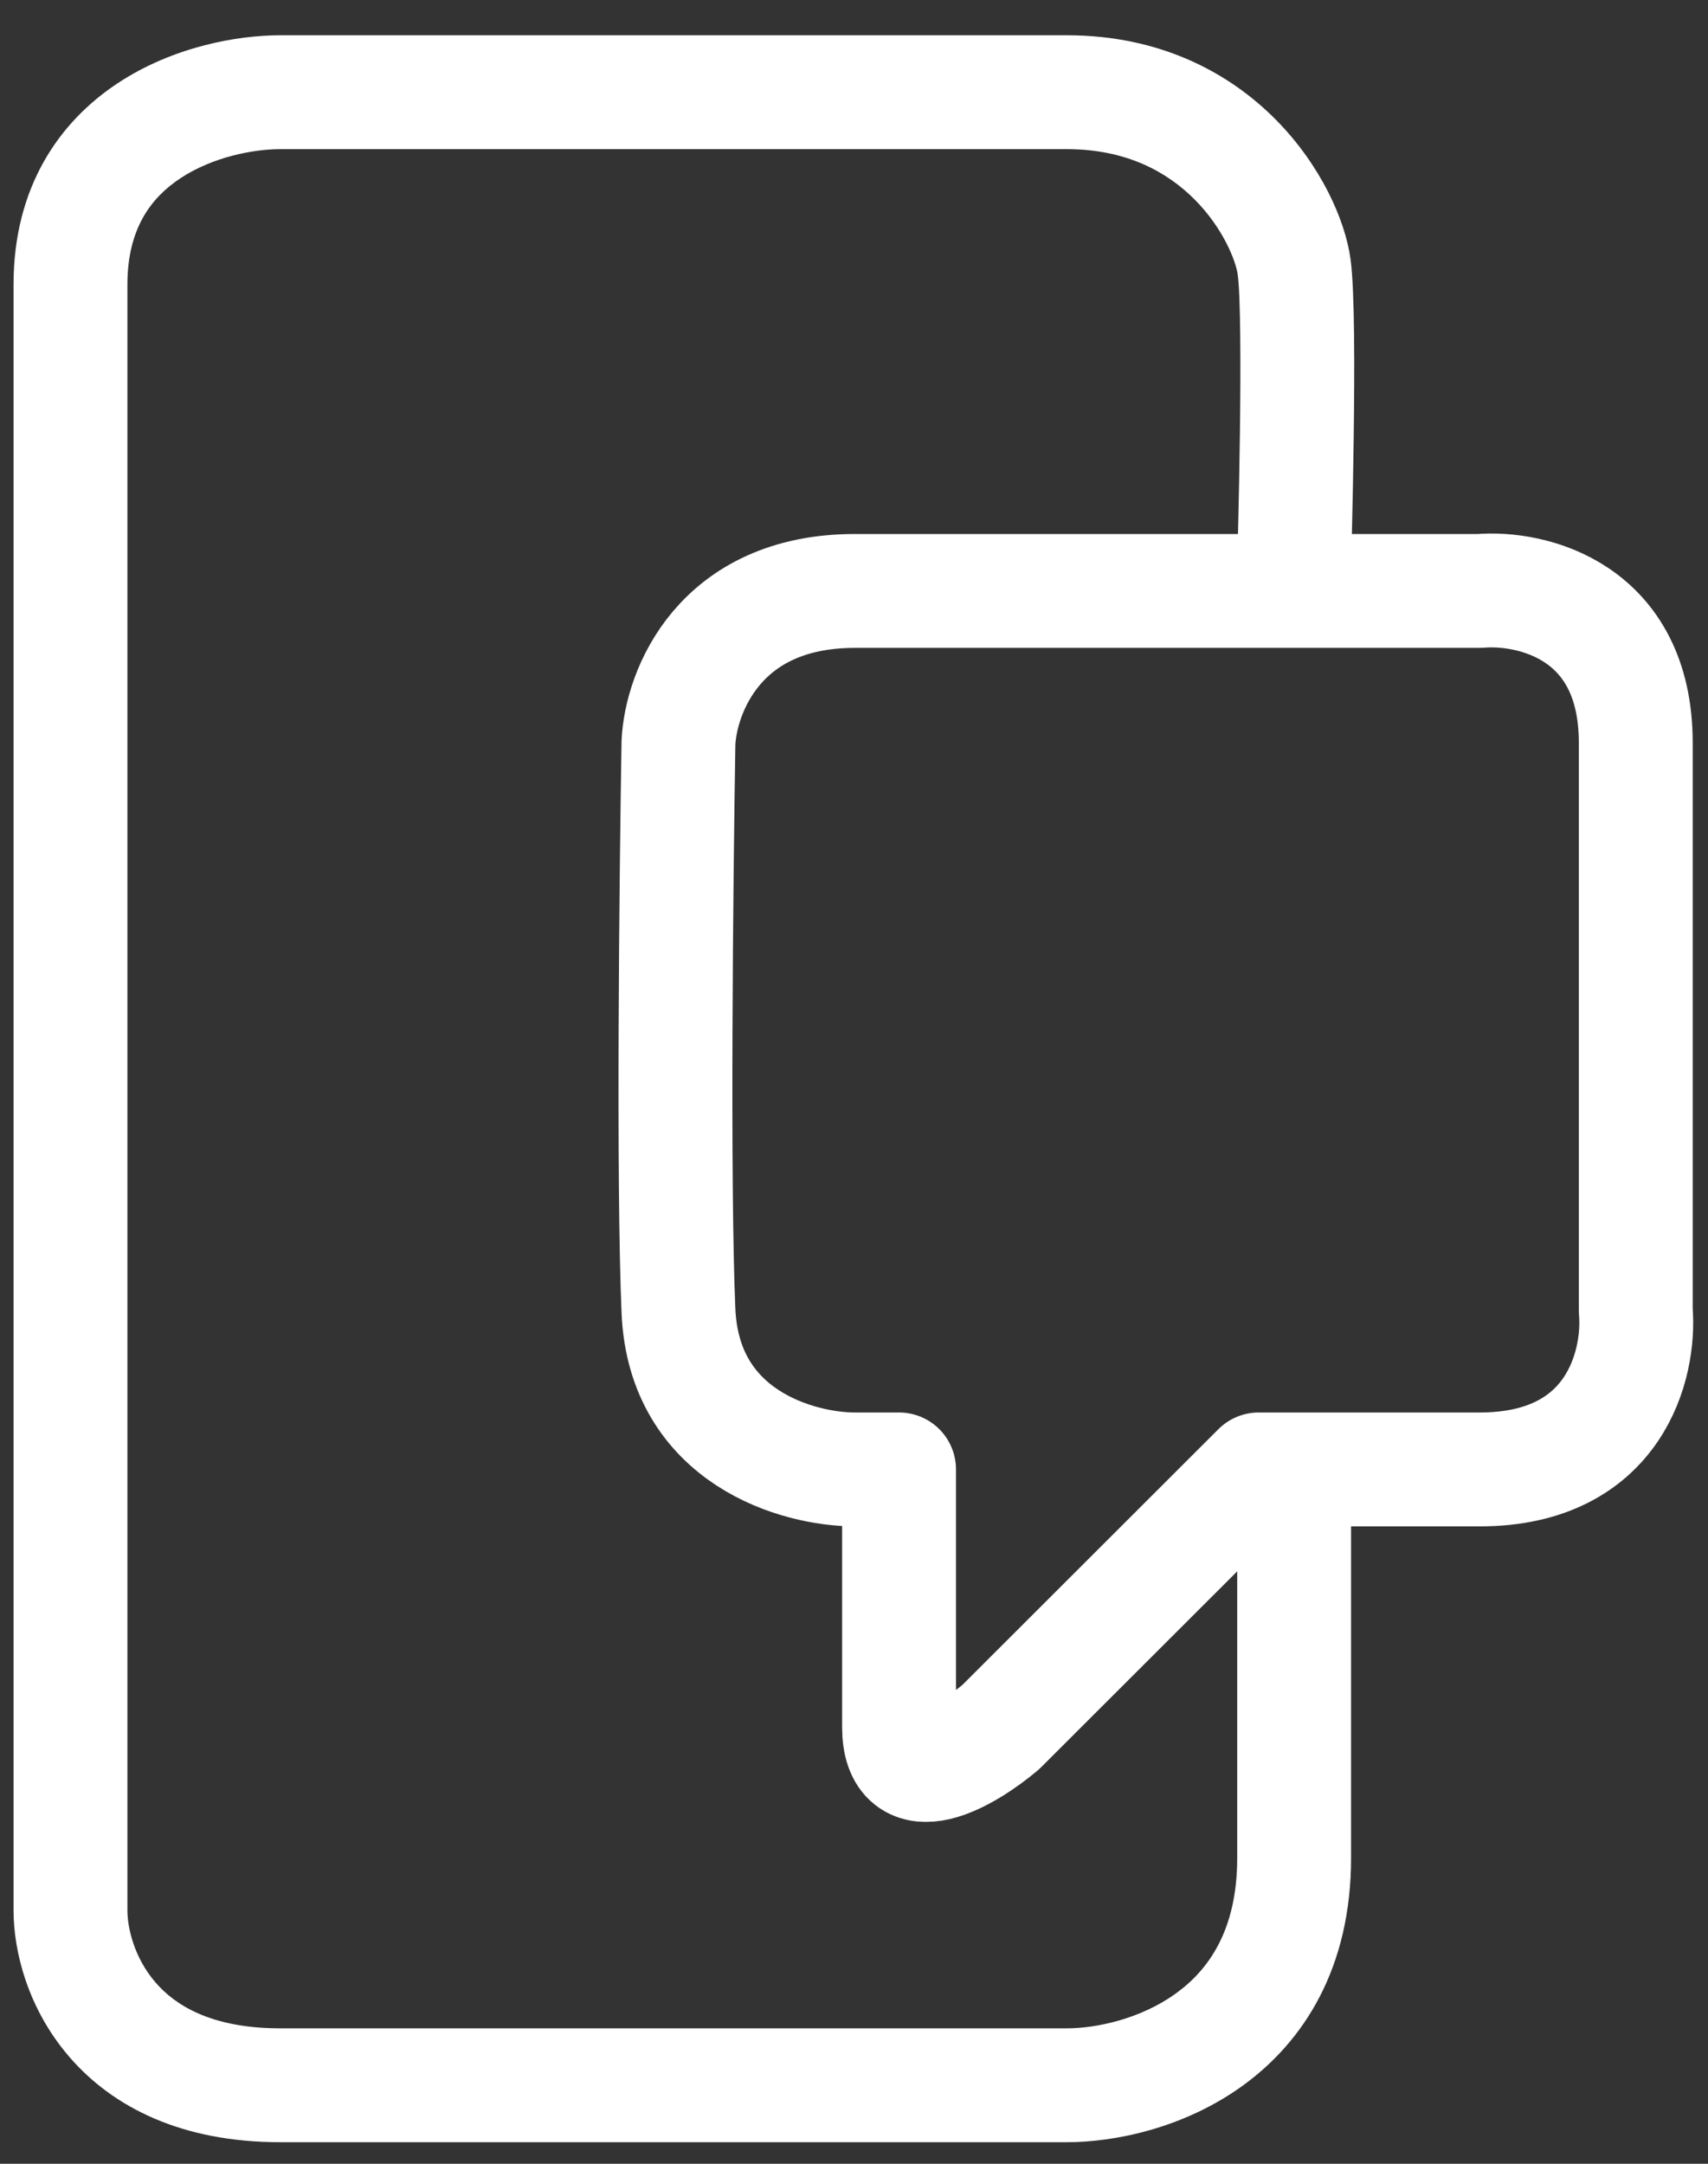
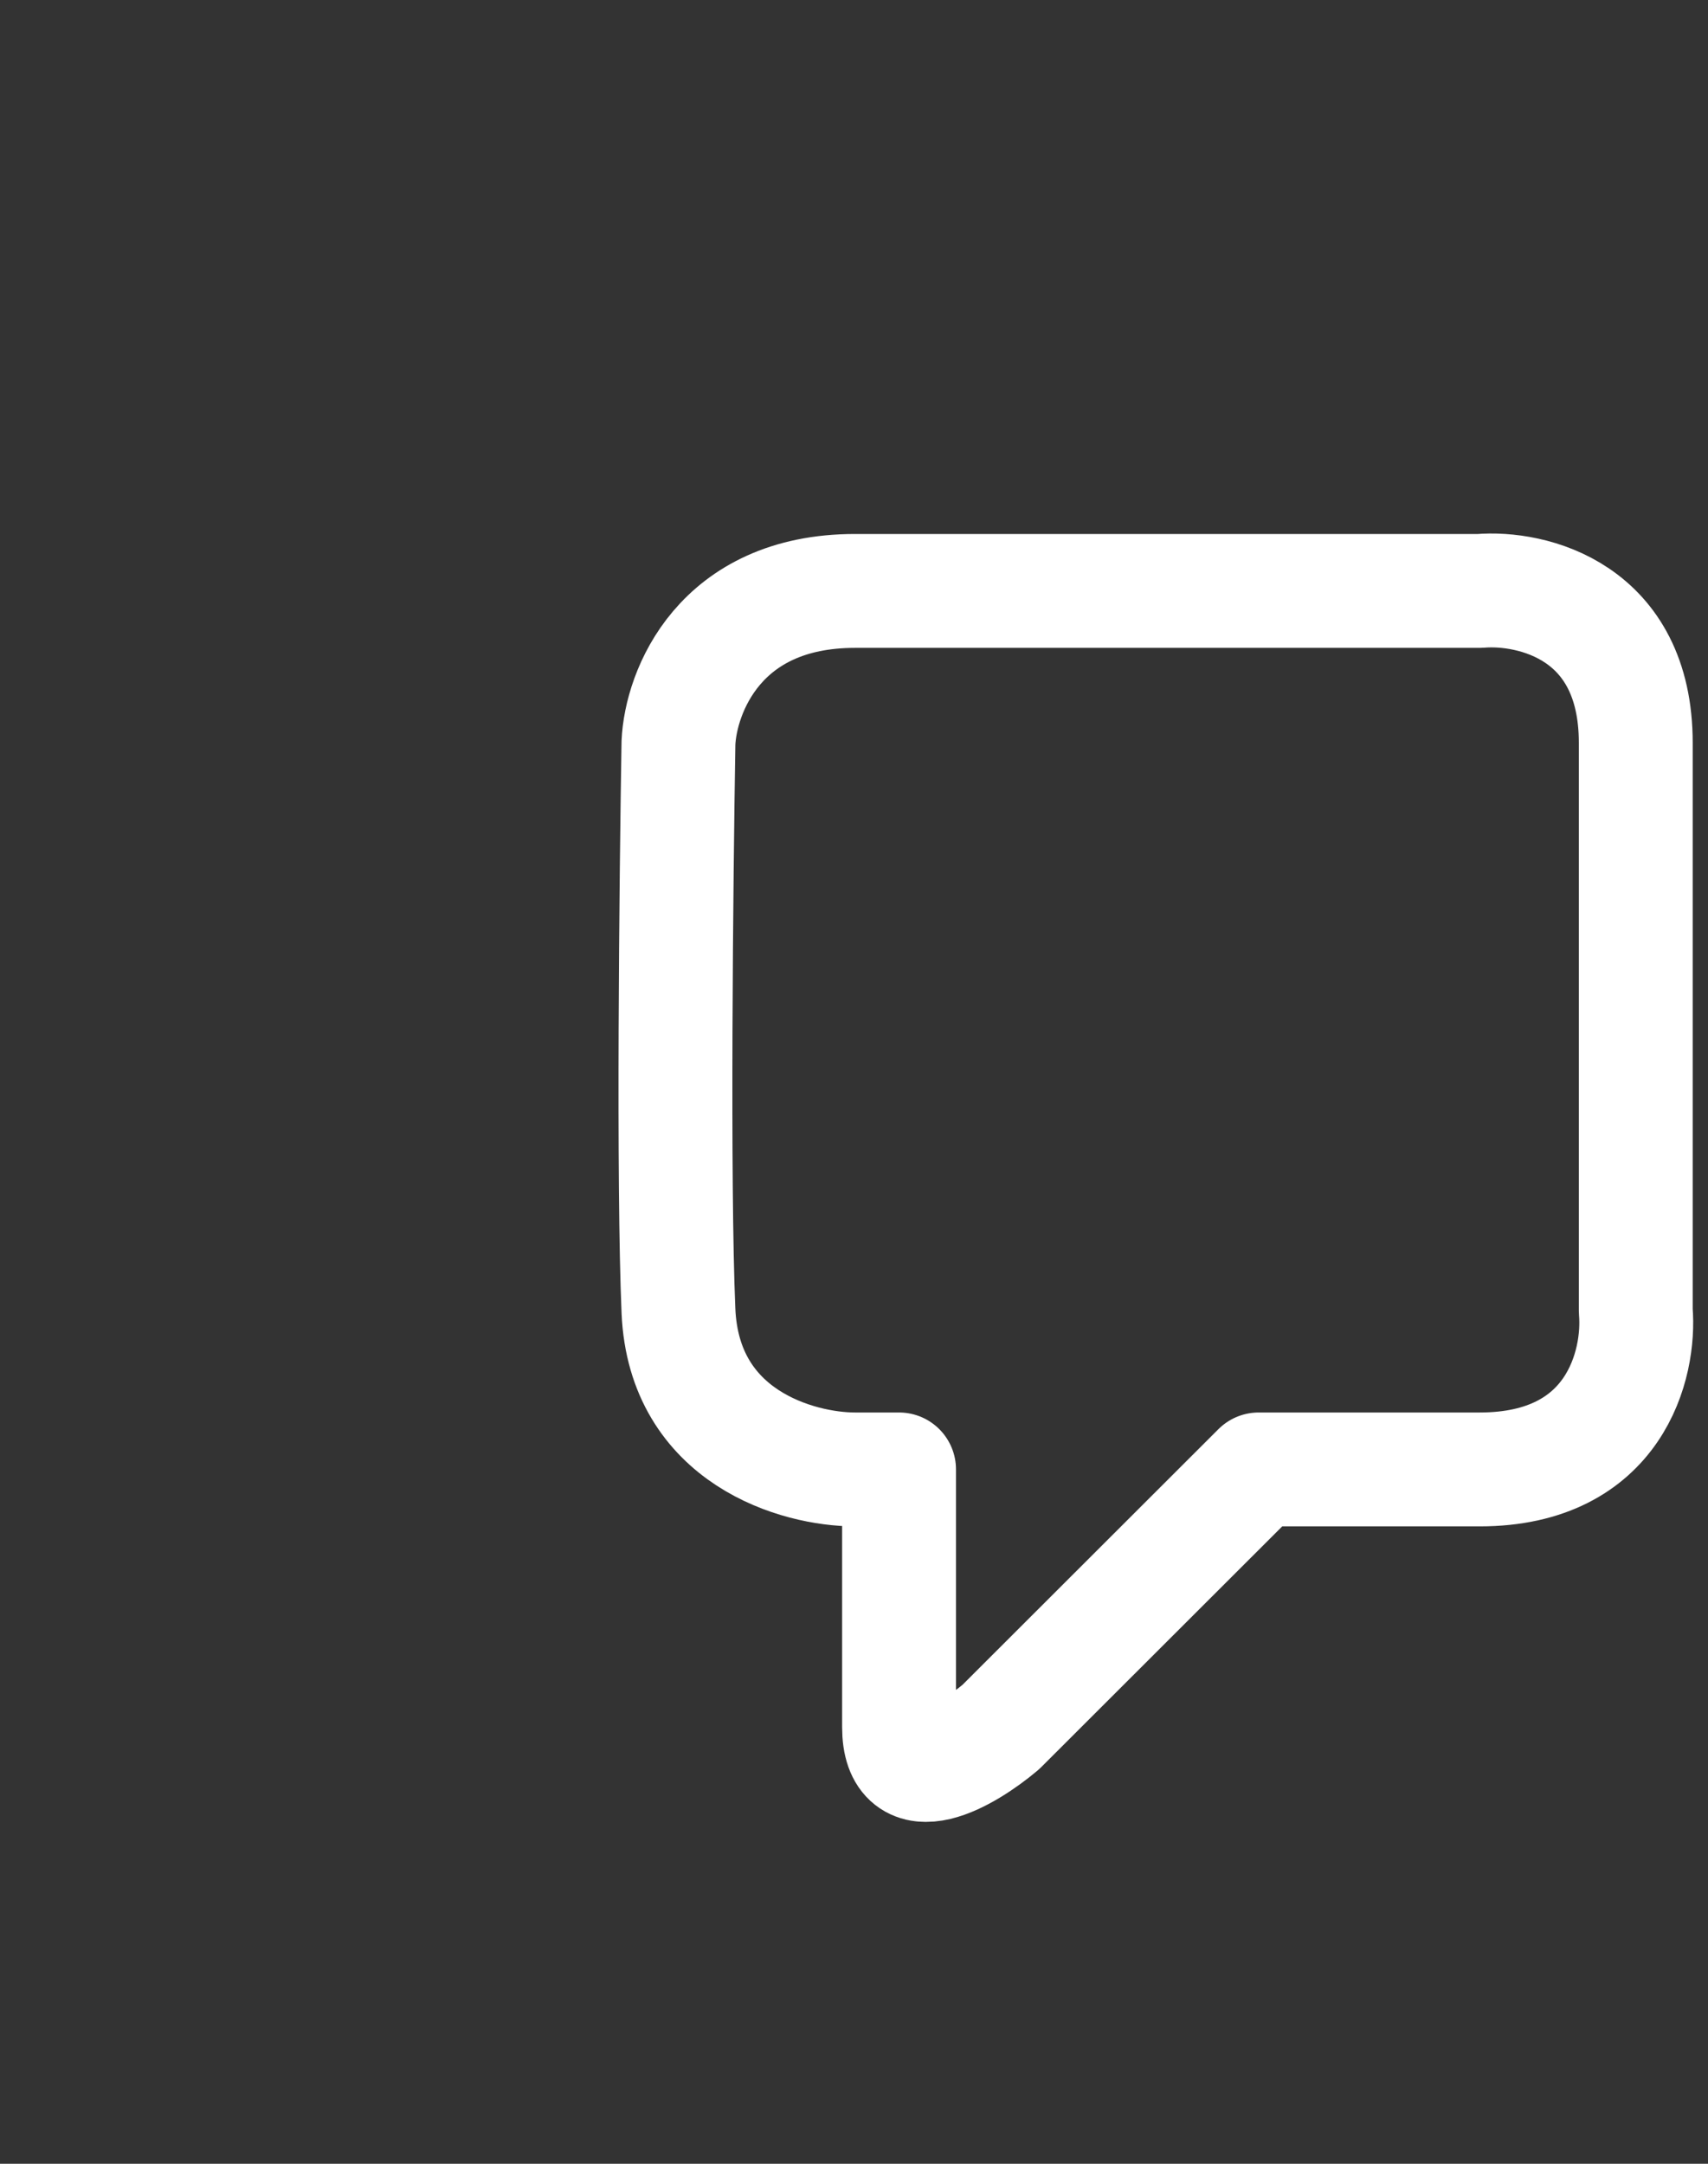
<svg xmlns="http://www.w3.org/2000/svg" width="45" height="57" viewBox="0 0 45 57" fill="none">
  <rect x="0" y="0" width="45" height="57" fill="#333333" stroke="none" />
-   <path d="M34.096 14.864C35.596 14.907 35.596 14.907 35.596 14.907C35.596 14.907 35.596 14.907 35.596 14.907C35.596 14.906 35.596 14.906 35.596 14.906C35.596 14.905 35.596 14.904 35.596 14.902C35.596 14.899 35.596 14.894 35.596 14.888C35.597 14.875 35.597 14.857 35.598 14.833C35.599 14.784 35.601 14.714 35.604 14.624C35.608 14.443 35.615 14.184 35.622 13.87C35.637 13.24 35.655 12.386 35.666 11.487C35.689 9.761 35.695 7.663 35.583 6.833L32.61 7.235C32.685 7.787 32.691 9.603 32.667 11.447C32.655 12.333 32.638 13.177 32.623 13.8C32.616 14.111 32.609 14.367 32.605 14.544C32.602 14.633 32.6 14.702 32.599 14.749C32.599 14.773 32.598 14.791 32.598 14.803C32.597 14.809 32.597 14.813 32.597 14.816C32.597 14.818 32.597 14.819 32.597 14.819C32.597 14.82 32.597 14.82 32.597 14.82C32.597 14.82 32.597 14.82 32.597 14.82C32.597 14.82 32.597 14.82 34.096 14.864ZM35.583 6.833C35.442 5.789 34.792 4.346 33.62 3.159C32.4 1.924 30.576 0.929 28.109 0.929V3.929C29.696 3.929 30.772 4.545 31.486 5.267C32.247 6.038 32.564 6.897 32.61 7.235L35.583 6.833ZM28.109 0.929H7.384V3.929H28.109V0.929ZM7.384 0.929C6.248 0.929 4.559 1.23 3.104 2.19C1.568 3.203 0.357 4.922 0.357 7.495H3.357C3.357 6.014 3.989 5.2 4.756 4.694C5.604 4.134 6.678 3.929 7.384 3.929V0.929ZM0.357 7.495V50.327H3.357V7.495H0.357ZM0.357 50.327C0.357 51.397 0.728 52.913 1.828 54.186C2.974 55.513 4.79 56.432 7.384 56.432V53.432C5.557 53.432 4.609 52.817 4.098 52.224C3.539 51.578 3.357 50.791 3.357 50.327H0.357ZM7.384 56.432H28.109V53.432H7.384V56.432ZM28.109 56.432C29.347 56.432 31.171 56.073 32.728 54.952C34.361 53.776 35.596 51.829 35.596 48.945H32.596C32.596 50.851 31.836 51.898 30.975 52.517C30.037 53.193 28.867 53.432 28.109 53.432V56.432ZM35.596 48.945V39.734H32.596V48.945H35.596Z" fill="white" />
  <path d="M38.986 15.567H22.523C18.948 15.567 17.934 18.235 17.875 19.569C17.815 23.165 17.732 31.192 17.875 34.533C18.018 37.874 21.033 38.709 22.523 38.709H23.687V45.495C23.687 47.305 25.475 46.249 26.368 45.495L33.162 38.709H38.986C42.561 38.709 43.216 35.925 43.097 34.533V19.569C43.097 16.089 40.356 15.451 38.986 15.567Z" stroke="white" stroke-width="3" stroke-linecap="round" stroke-linejoin="round" />
</svg>